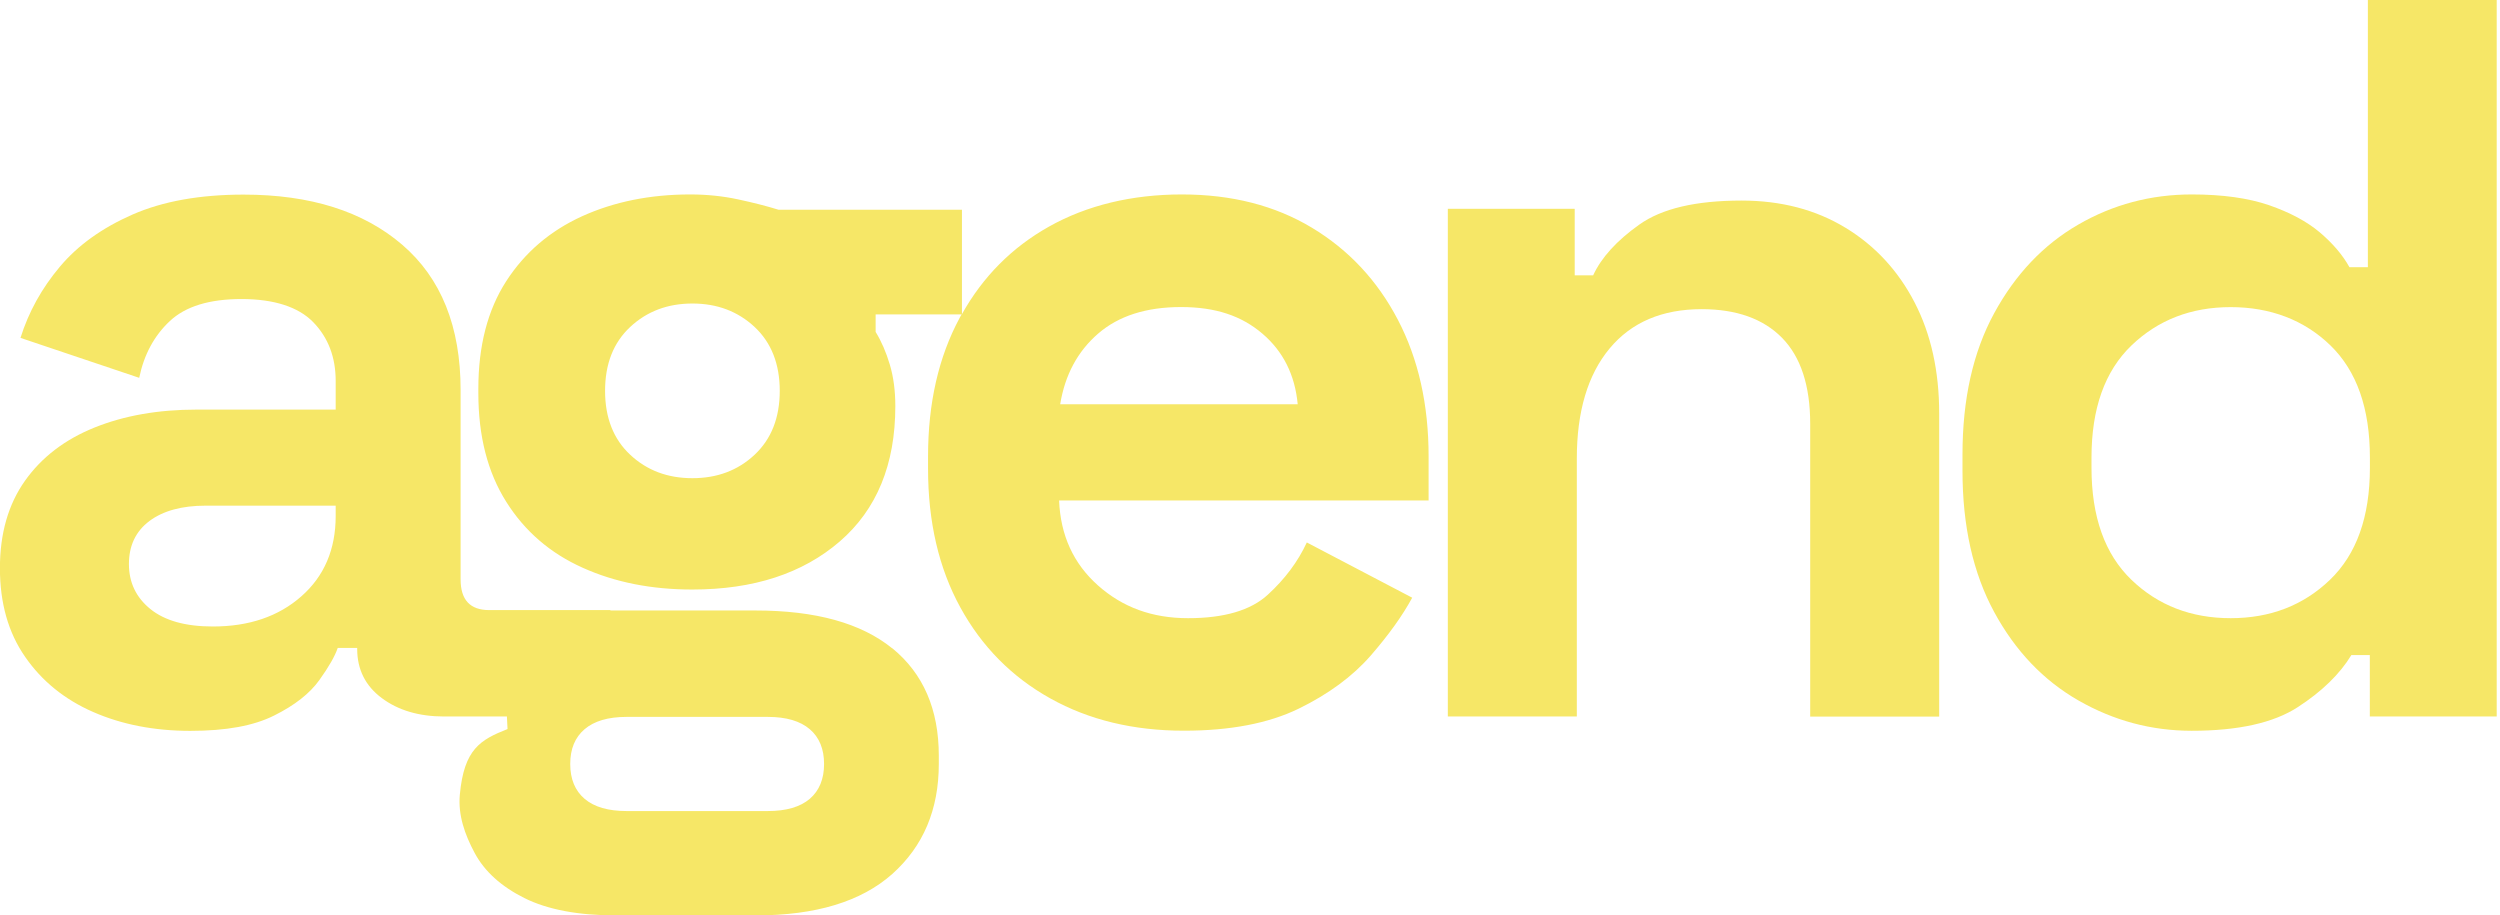
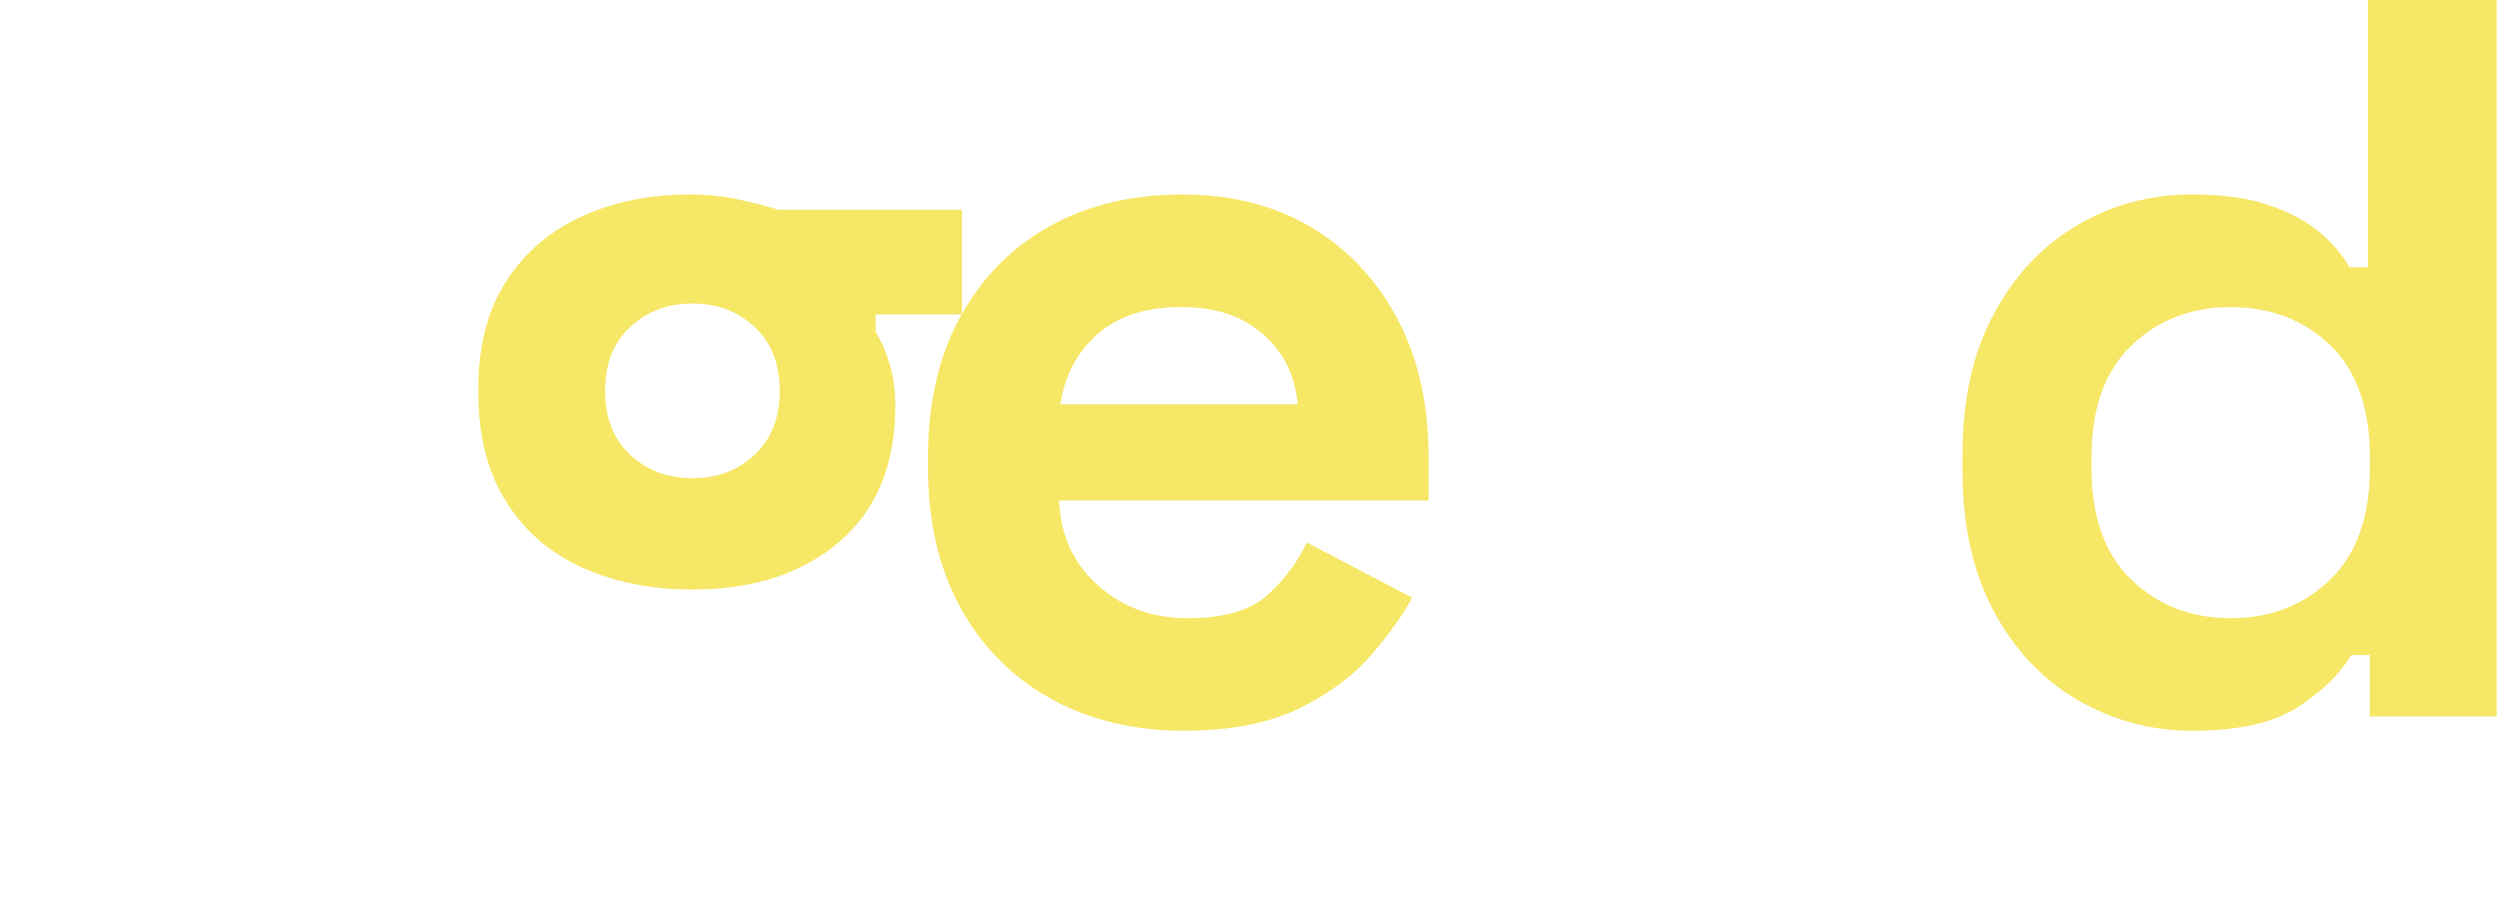
<svg xmlns="http://www.w3.org/2000/svg" width="284" height="104" viewBox="0 0 284 104" fill="none">
  <g clip-path="url(#clip0_1_102)">
-     <path d="M101.353 73.648C97.823 70.786 92.653 69.351 85.824 69.351H69.342V69.307H55.579C53.404 69.307 52.325 68.148 52.325 65.821V44.312C52.325 37.1 50.115 31.6 45.693 27.803C41.272 24.006 35.264 22.107 27.669 22.107C22.704 22.107 18.497 22.864 15.056 24.371C11.606 25.886 8.852 27.856 6.802 30.299C4.742 32.741 3.254 35.433 2.327 38.384L15.814 42.921C16.357 40.282 17.516 38.134 19.299 36.467C21.082 34.8 23.792 33.971 27.438 33.971C31.083 33.971 33.873 34.845 35.576 36.592C37.279 38.339 38.134 40.568 38.134 43.278V46.531H22.321C17.98 46.531 14.12 47.209 10.75 48.564C7.381 49.919 4.742 51.933 2.844 54.607C0.945 57.282 -0.009 60.598 -0.009 64.546C-0.009 68.495 0.936 71.856 2.844 74.602C4.742 77.356 7.319 79.451 10.572 80.877C13.826 82.303 17.507 83.025 21.617 83.025C25.726 83.025 28.828 82.446 31.155 81.278C33.481 80.119 35.184 78.782 36.271 77.267C37.359 75.751 38.054 74.53 38.366 73.603H40.577V73.719C40.577 76.046 41.504 77.909 43.367 79.299C45.23 80.69 47.592 81.394 50.462 81.394H57.585L57.656 82.82C54.572 84.041 52.718 85.084 52.236 90.272C52.022 92.59 52.798 94.801 53.921 96.895C55.044 98.99 56.925 100.693 59.555 102.012C62.193 103.331 65.679 103.991 70.02 103.991H85.833C92.662 103.991 97.832 102.422 101.362 99.284C104.883 96.138 106.648 91.975 106.648 86.778V85.851C106.648 80.583 104.883 76.509 101.362 73.639L101.353 73.648ZM38.134 58.61C38.134 62.407 36.833 65.456 34.239 67.738C31.645 70.029 28.293 71.17 24.184 71.17C21.082 71.17 18.72 70.51 17.088 69.191C15.457 67.871 14.646 66.169 14.646 64.074C14.646 61.979 15.421 60.357 16.972 59.189C18.523 58.03 20.654 57.442 23.364 57.442H38.134V58.601V58.61ZM91.993 90.745C90.905 91.672 89.319 92.135 87.224 92.135H71.179C69.084 92.135 67.497 91.672 66.41 90.745C65.322 89.818 64.778 88.499 64.778 86.787C64.778 85.076 65.322 83.765 66.41 82.838C67.497 81.911 69.084 81.439 71.179 81.439H87.224C89.319 81.439 90.905 81.911 91.993 82.838C93.072 83.765 93.615 85.084 93.615 86.787C93.615 88.49 93.072 89.818 91.993 90.745Z" fill="#F6E767" />
    <path d="M149.034 25.869C144.844 23.346 139.923 22.089 134.263 22.089C128.603 22.089 123.486 23.31 119.145 25.753C114.946 28.115 111.657 31.431 109.277 35.683V23.827H88.445C87.126 23.417 85.592 23.025 83.854 22.651C82.116 22.276 80.297 22.089 78.399 22.089C73.853 22.089 69.761 22.918 66.124 24.567C62.487 26.225 59.617 28.676 57.504 31.948C55.401 35.21 54.34 39.284 54.34 44.16V44.659C54.34 49.535 55.392 53.645 57.504 56.996C59.608 60.348 62.505 62.844 66.187 64.493C69.859 66.151 74.013 66.971 78.648 66.971C85.592 66.971 91.173 65.153 95.389 61.516C99.605 57.879 101.709 52.753 101.709 46.139C101.709 44.401 101.504 42.832 101.085 41.423C100.666 40.015 100.131 38.776 99.472 37.706V35.718H109.241C109.17 35.843 109.09 35.959 109.027 36.093C106.621 40.55 105.426 45.8 105.426 51.844V53.243C105.426 59.287 106.647 64.538 109.09 68.995C111.532 73.452 114.937 76.901 119.323 79.344C123.7 81.786 128.763 83.007 134.495 83.007C139.763 83.007 144.104 82.169 147.518 80.511C150.932 78.845 153.66 76.83 155.719 74.468C157.769 72.106 159.338 69.913 160.426 67.898L148.454 61.623C147.447 63.798 145.976 65.768 144.033 67.55C142.098 69.333 139.068 70.225 134.967 70.225C130.867 70.225 127.524 68.986 124.734 66.508C121.944 64.029 120.473 60.812 120.313 56.854H162.289V51.853C162.289 45.961 161.13 40.791 158.803 36.334C156.477 31.877 153.223 28.391 149.034 25.869ZM85.726 51.657C83.828 53.44 81.465 54.322 78.657 54.322C75.849 54.322 73.487 53.44 71.588 51.657C69.69 49.883 68.736 47.458 68.736 44.401C68.736 41.343 69.681 38.928 71.588 37.145C73.487 35.371 75.841 34.48 78.657 34.48C81.474 34.48 83.819 35.371 85.726 37.145C87.625 38.928 88.579 41.343 88.579 44.401C88.579 47.458 87.625 49.874 85.726 51.657ZM120.437 45.925C120.981 42.591 122.416 39.917 124.743 37.902C127.069 35.888 130.207 34.881 134.165 34.881C138.123 34.881 141.047 35.888 143.409 37.902C145.771 39.917 147.108 42.591 147.42 45.925H120.446H120.437Z" fill="#F6E767" />
-     <path d="M209.64 25.869C206.271 23.818 202.331 22.784 197.838 22.784C192.641 22.784 188.772 23.694 186.214 25.521C183.656 27.339 181.909 29.265 180.981 31.279H178.887V23.72H164.473V81.394H179.127V52.094C179.127 46.745 180.366 42.582 182.844 39.596C185.323 36.61 188.817 35.121 193.31 35.121C197.258 35.121 200.307 36.209 202.438 38.375C204.568 40.55 205.638 43.804 205.638 48.145V81.403H220.292V46.977C220.292 42.172 219.365 37.965 217.502 34.364C215.639 30.762 213.027 27.928 209.658 25.877L209.64 25.869Z" fill="#F6E767" />
    <path d="M268.989 0V30.352H266.895C266.119 28.953 264.996 27.642 263.525 26.394C262.054 25.155 260.129 24.13 257.767 23.31C255.404 22.499 252.472 22.089 248.986 22.089C244.333 22.089 240.037 23.23 236.079 25.521C232.121 27.812 228.948 31.163 226.541 35.576C224.134 39.997 222.939 45.346 222.939 51.621V53.484C222.939 59.76 224.143 65.108 226.541 69.529C228.939 73.951 232.139 77.302 236.132 79.585C240.126 81.867 244.404 83.016 248.977 83.016C254.246 83.016 258.257 82.125 261.011 80.342C263.766 78.559 265.798 76.58 267.117 74.414H269.212V81.394H283.626V0H268.971H268.989ZM269.221 53.136C269.221 58.717 267.706 62.96 264.684 65.866C261.662 68.772 257.9 70.225 253.408 70.225C248.915 70.225 245.153 68.772 242.131 65.866C239.11 62.96 237.594 58.717 237.594 53.136V51.978C237.594 46.398 239.11 42.154 242.131 39.248C245.153 36.343 248.915 34.889 253.408 34.889C257.9 34.889 261.76 36.343 264.746 39.248C267.732 42.154 269.221 46.398 269.221 51.978V53.136Z" fill="#F6E767" />
  </g>
  <defs>
    <clipPath id="clip0_1_102">
      <rect width="283.644" height="104" fill="white" />
    </clipPath>
  </defs>
</svg>